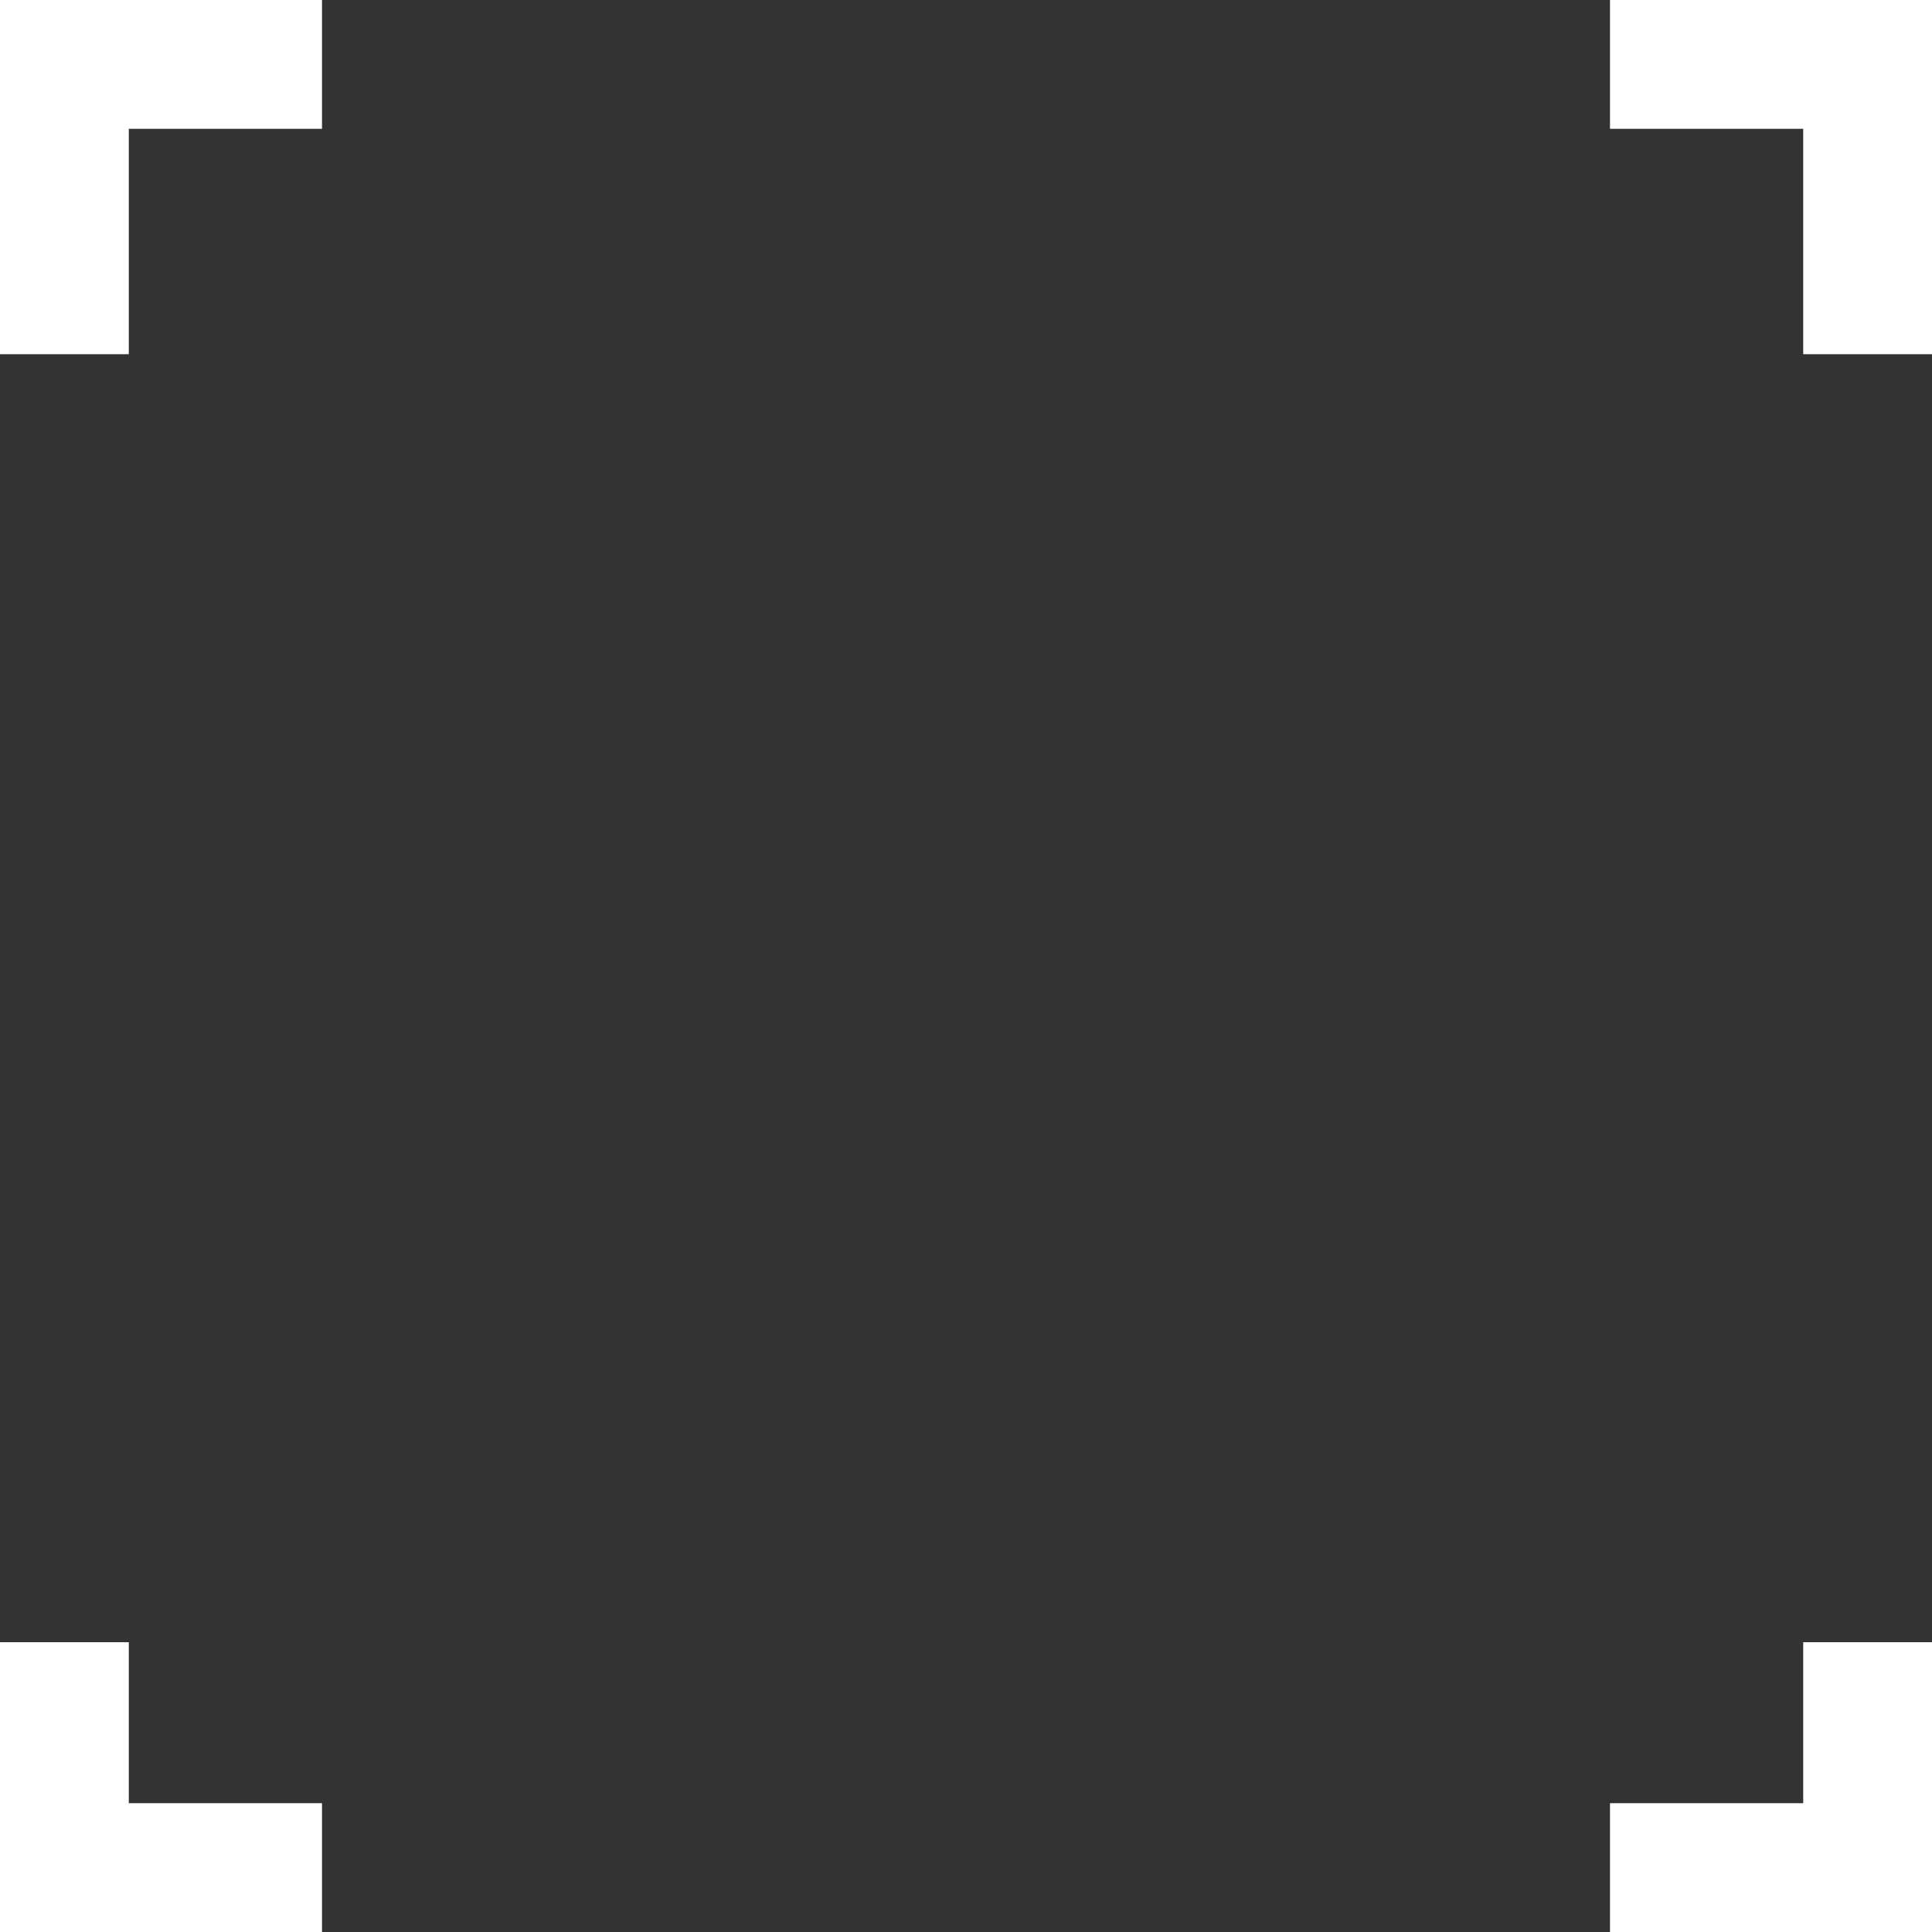
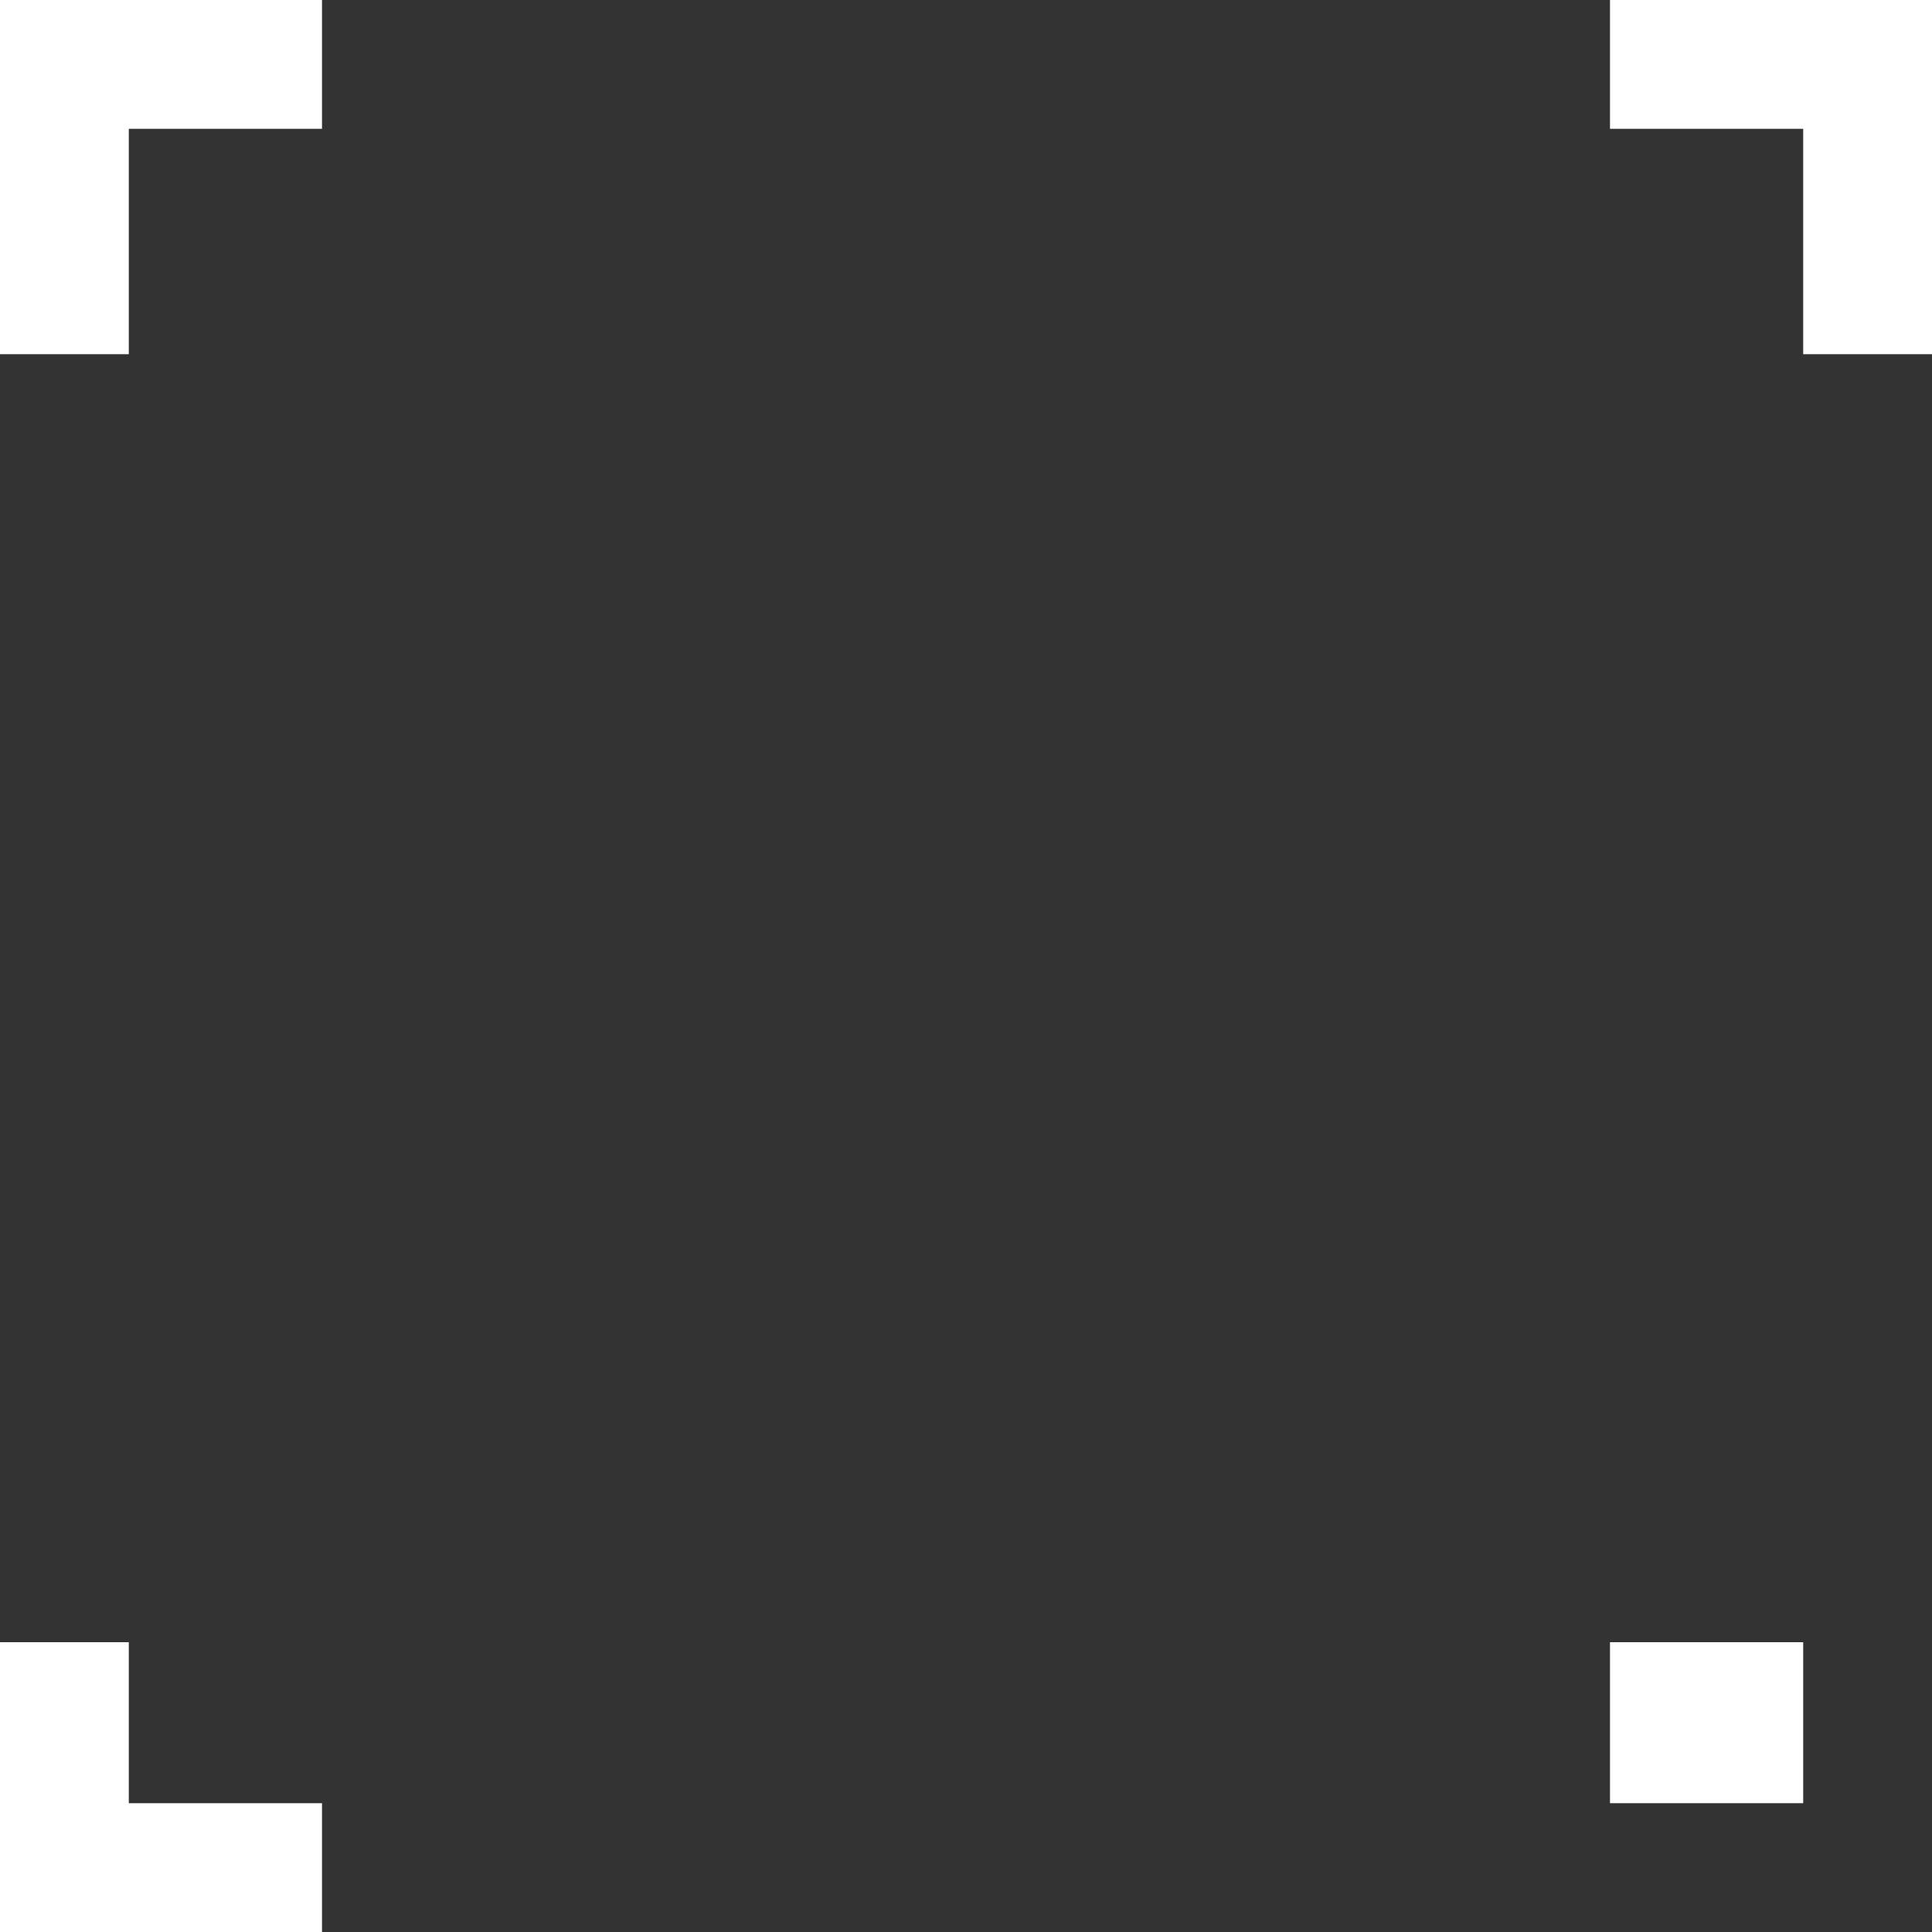
<svg xmlns="http://www.w3.org/2000/svg" width="30" height="30" viewBox="0 0 30 30" fill="none">
  <rect x="0" y="0" width="30" height="30" fill="#333333" stroke="none" />
-   <path d="M28 28H25V30H30V25.5H28V28ZM0 30H5V28H2V25.5H0V30ZM25 2H28V5.5H30V0H25V2ZM0 5.5H2V2H5V0H0V5.5Z" fill="white" />
+   <path d="M28 28H25V30V25.5H28V28ZM0 30H5V28H2V25.5H0V30ZM25 2H28V5.5H30V0H25V2ZM0 5.5H2V2H5V0H0V5.5Z" fill="white" />
</svg>